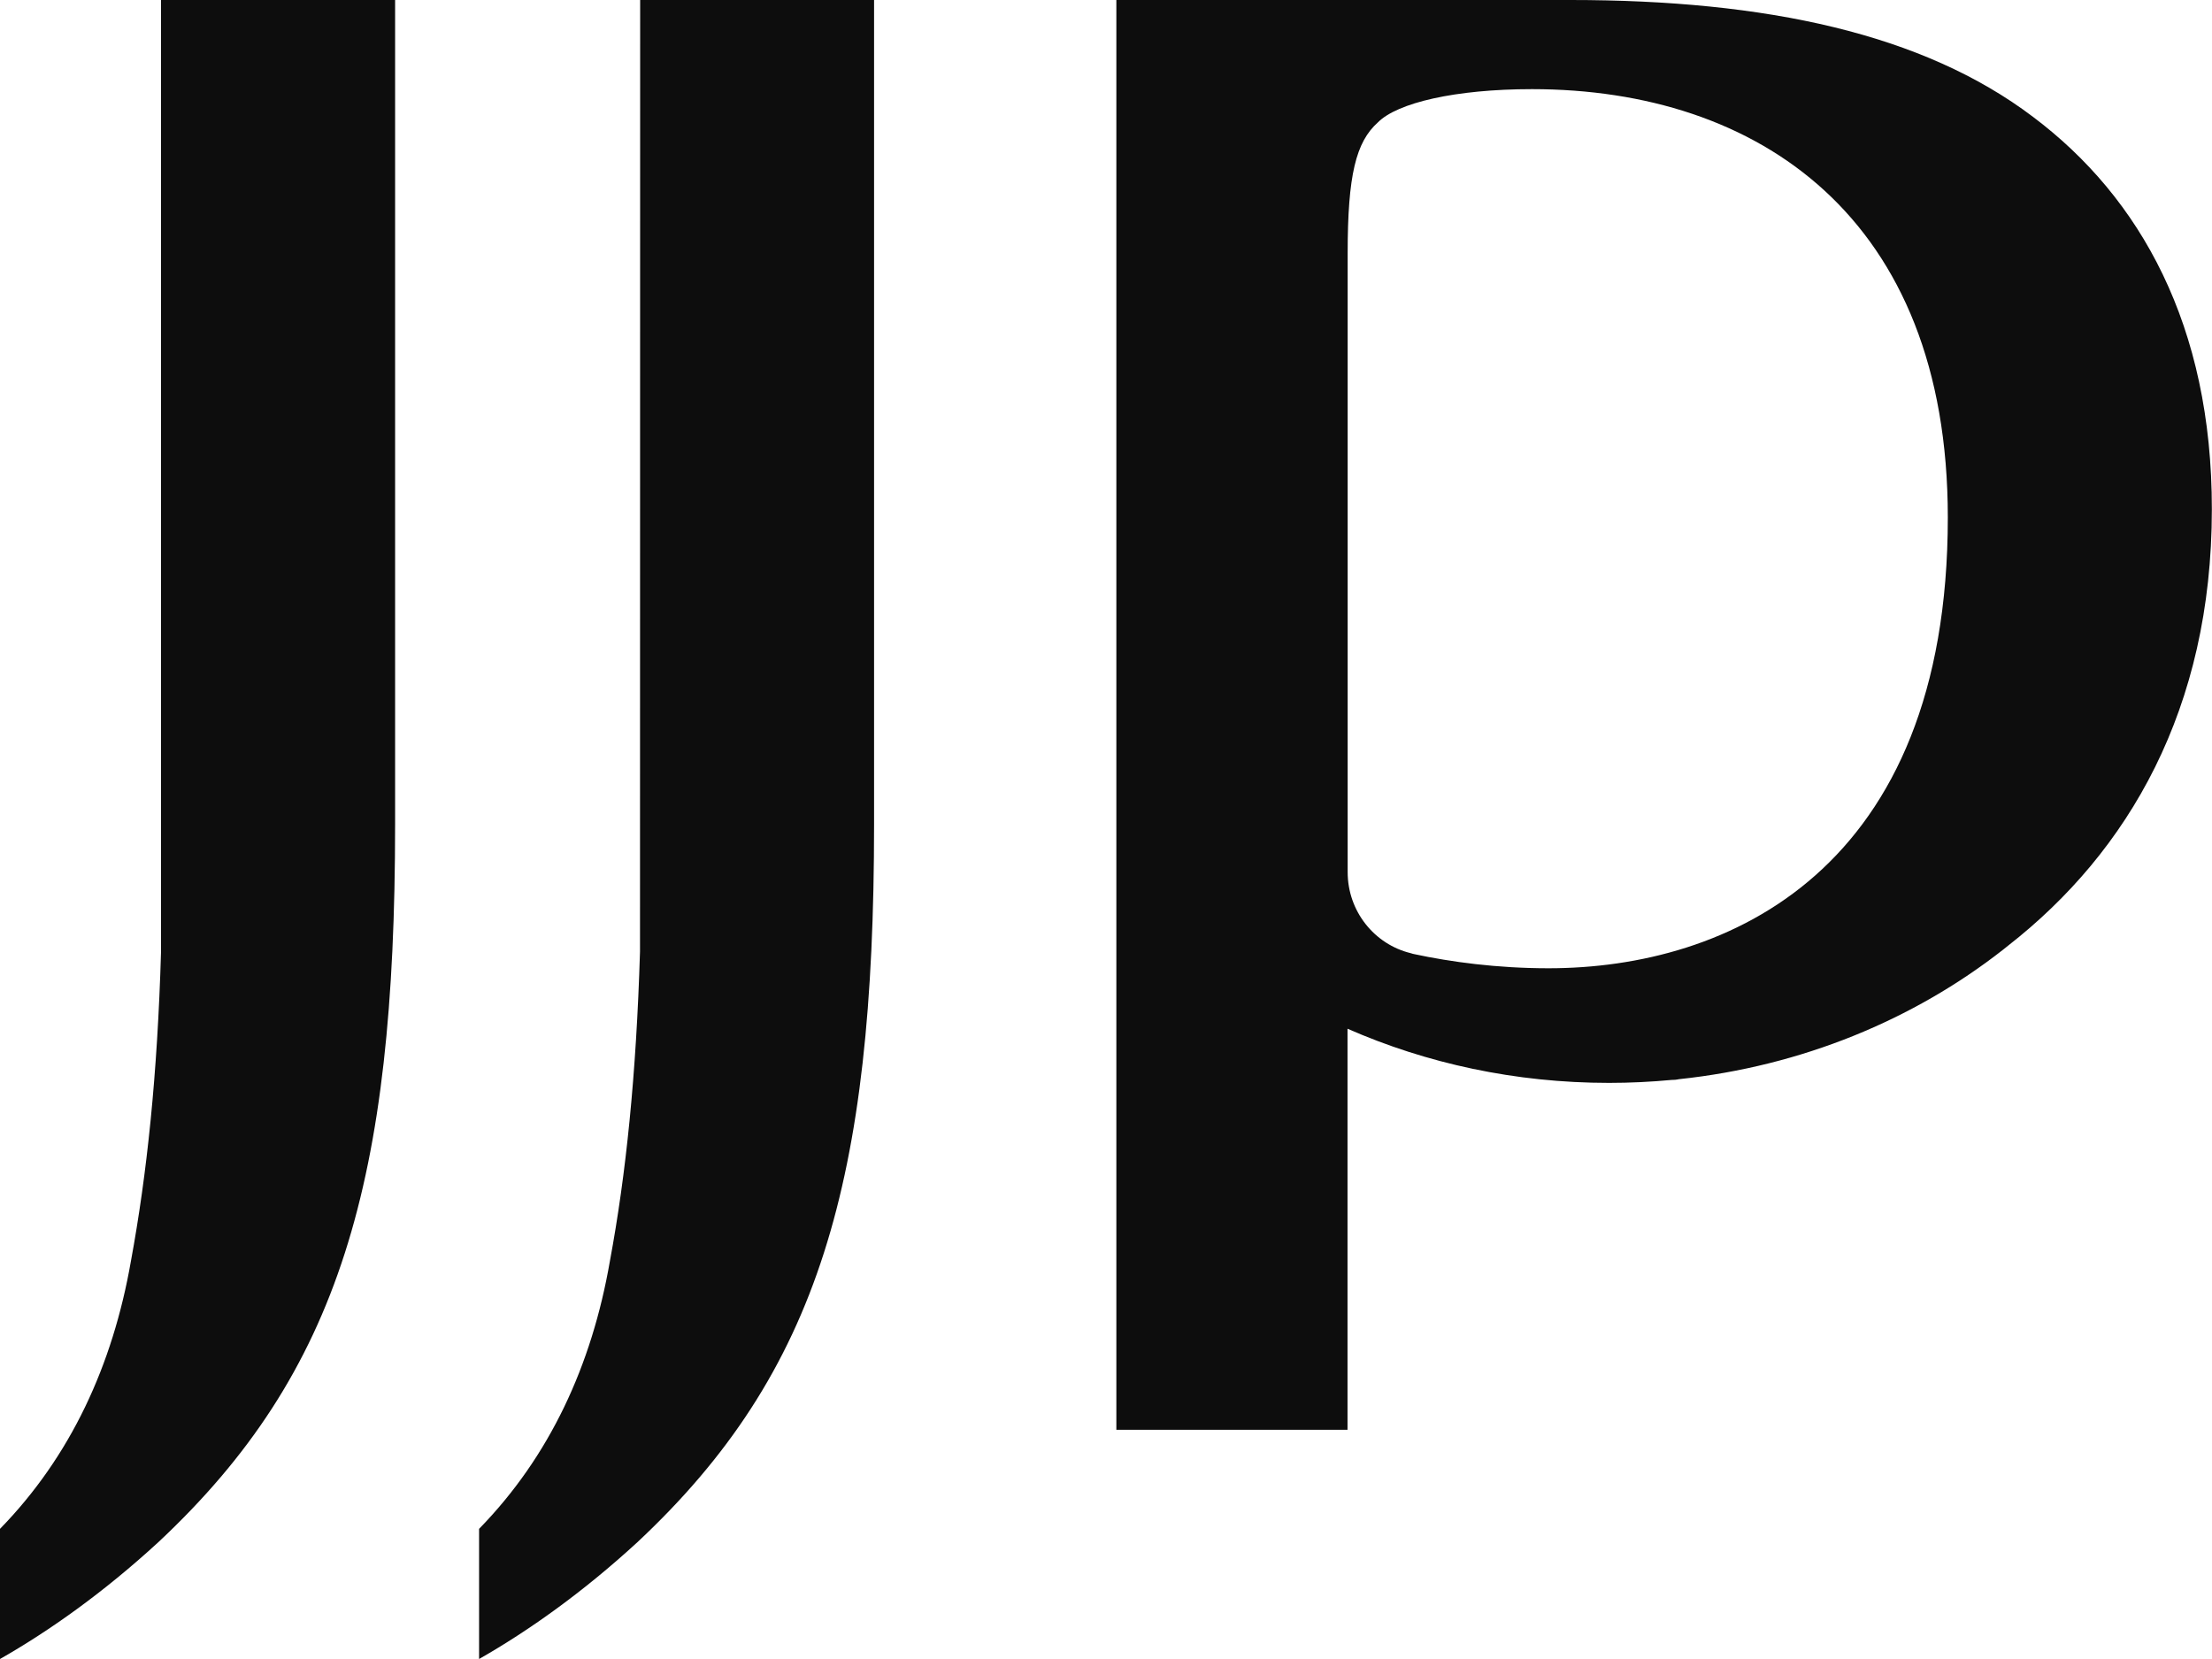
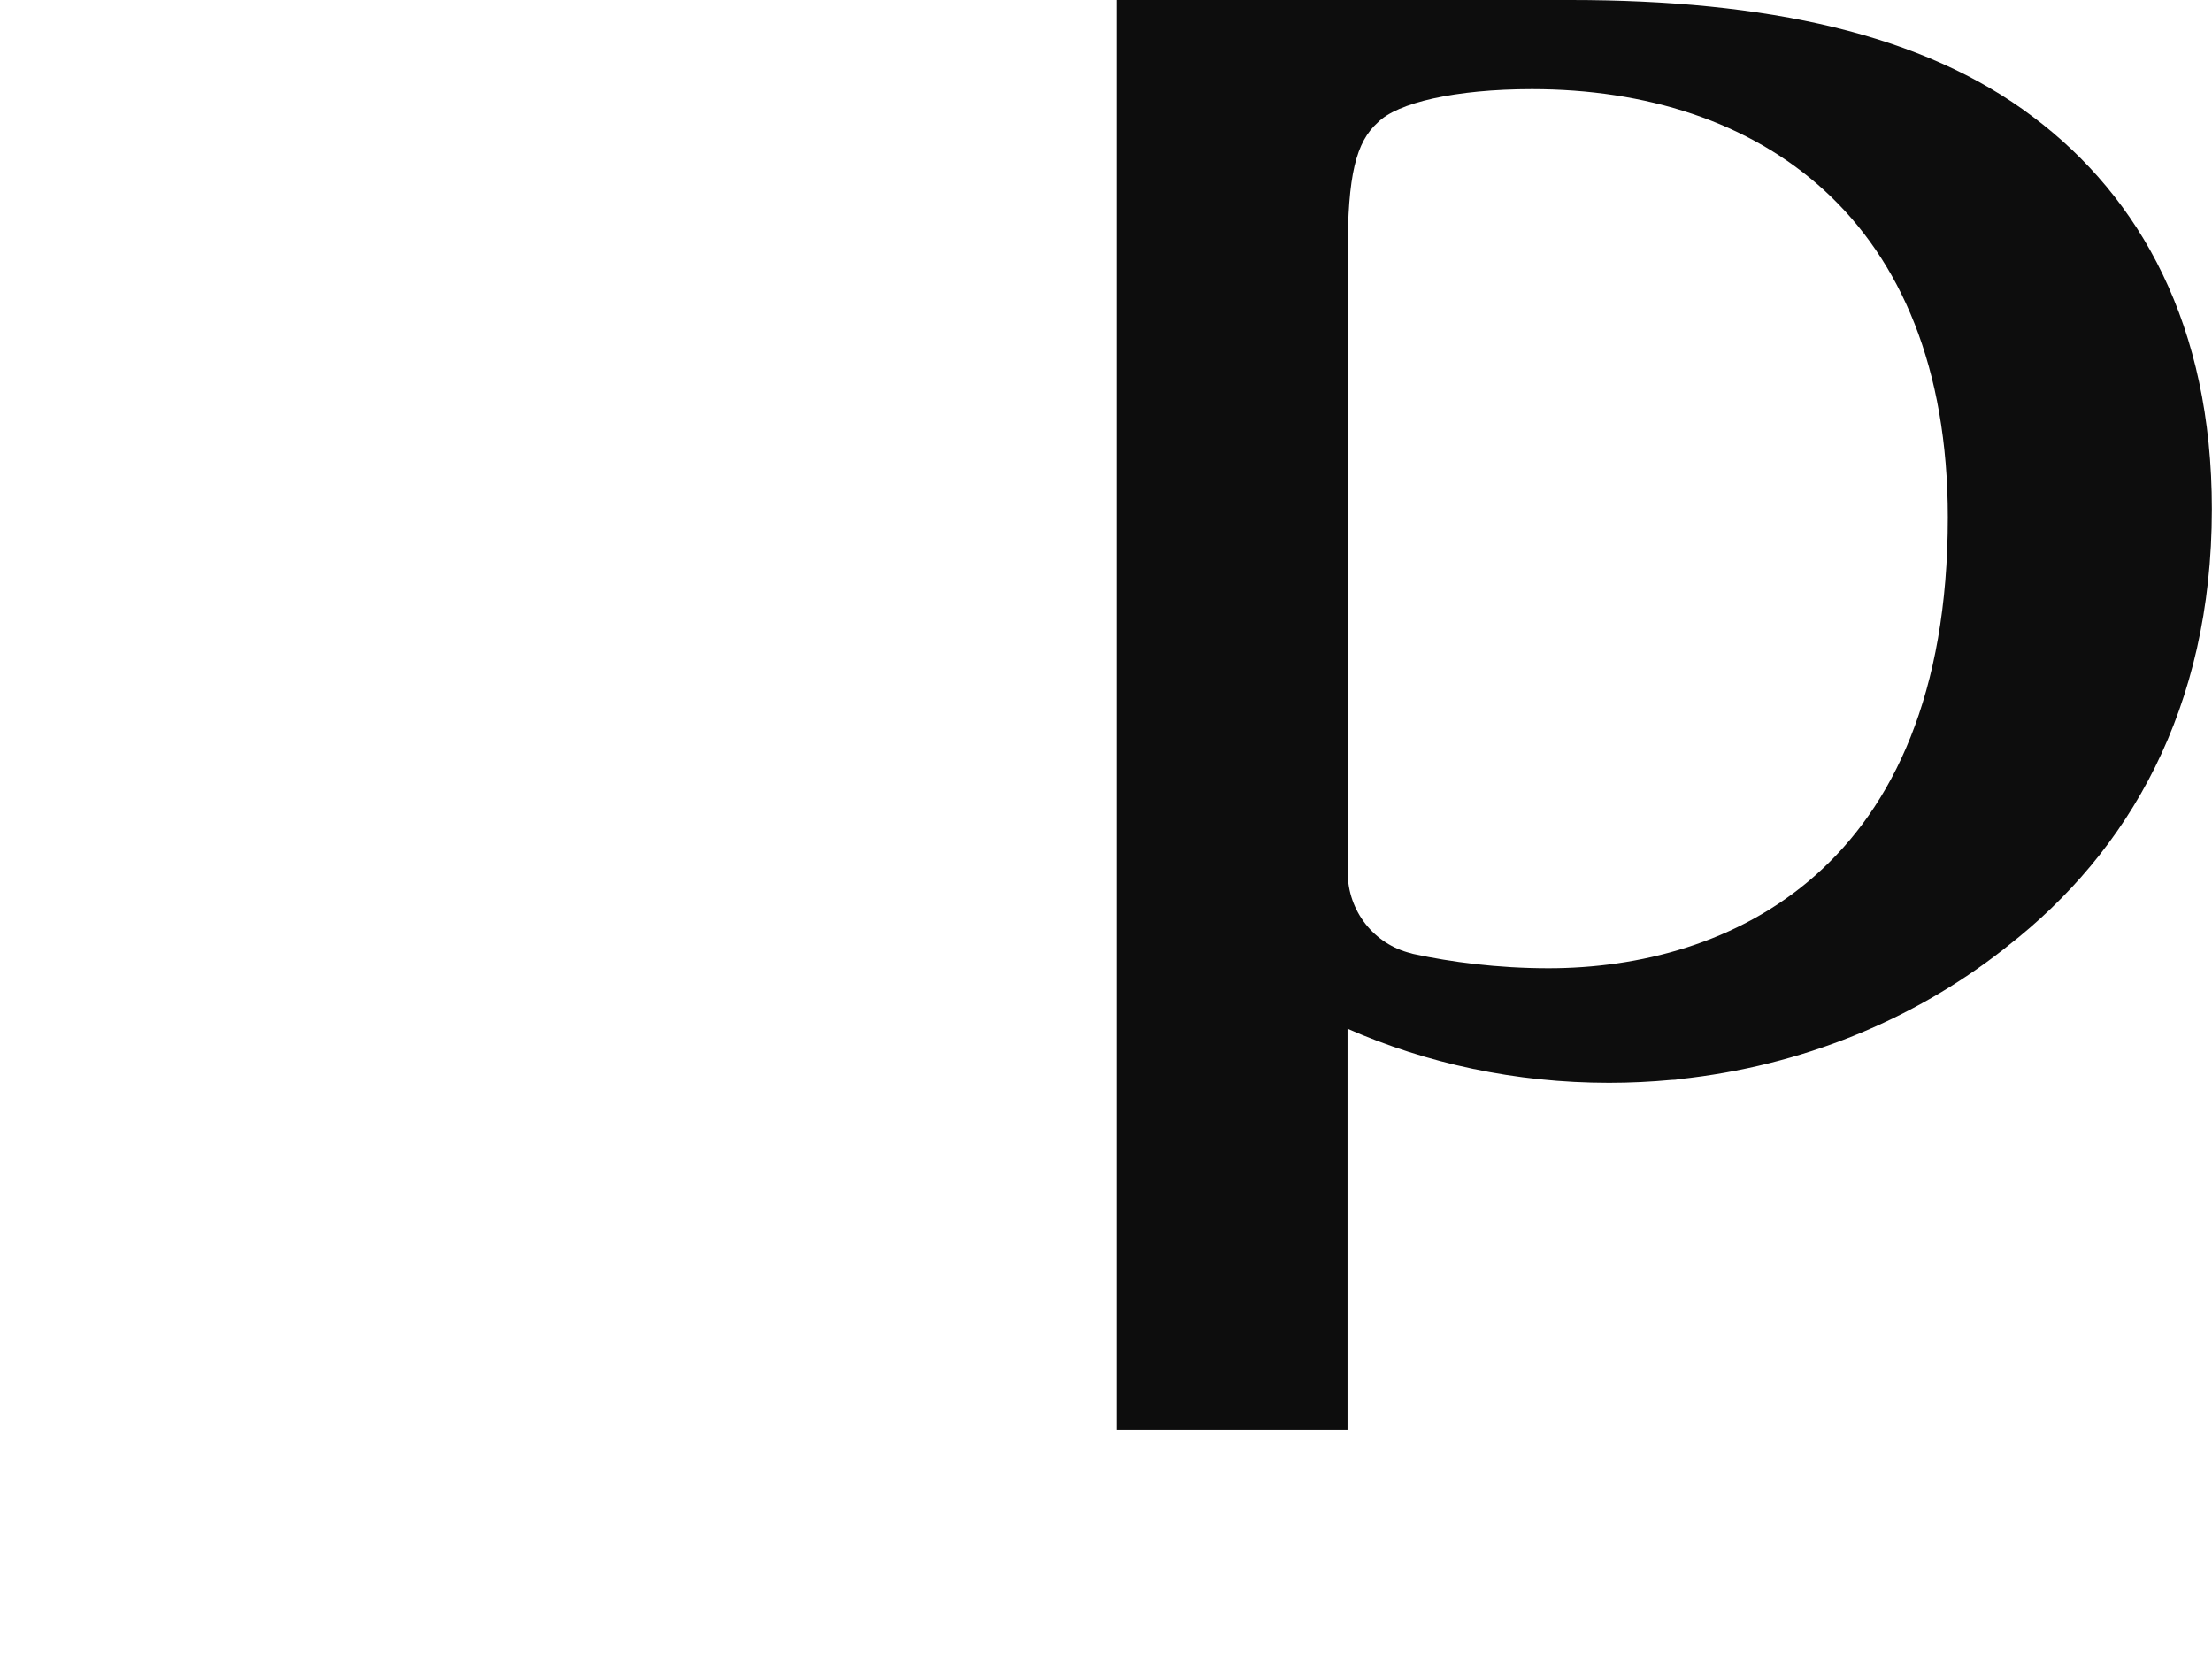
<svg xmlns="http://www.w3.org/2000/svg" width="60" height="45" viewBox="0 0 60 45" fill="none">
-   <path d="M4.368 0V25.815C4.27 29.162 3.987 31.842 3.551 34.209C3.056 37.039 1.913 39.509 0 41.47V45C1.344 44.234 2.817 43.19 4.294 41.832C9.22 37.226 10.717 32.017 10.717 22.361V0H4.368Z" fill="#0D0D0D" />
-   <path d="M17.364 0L17.36 25.815C17.258 29.162 16.983 31.842 16.543 34.209C16.052 37.039 14.909 39.509 12.995 41.47V45C14.339 44.234 15.812 43.19 17.289 41.832C22.216 37.226 23.709 32.017 23.709 22.361V0H17.364Z" fill="#0D0D0D" />
  <path d="M55.148 3.172C52.159 0.909 47.904 0 42.601 0H30.281V38.782H36.551V27.904C38.696 28.845 41.1 29.373 43.646 29.373C44.219 29.373 44.785 29.345 45.339 29.293C45.37 29.293 45.406 29.289 45.437 29.289C45.472 29.285 45.504 29.281 45.539 29.273C48.878 28.92 51.907 27.657 54.323 25.768C54.363 25.736 54.465 25.656 54.473 25.648C57.729 23.104 59.996 19.232 59.996 13.813C60 8.834 58.059 5.36 55.148 3.172ZM42.004 26.264C40.605 26.264 39.352 26.093 38.354 25.879C38.342 25.875 38.33 25.875 38.319 25.871C38.303 25.867 38.283 25.859 38.267 25.855C37.285 25.617 36.555 24.723 36.555 23.655V23.651V6.869C36.555 4.753 36.779 3.851 37.376 3.319C37.898 2.791 39.466 2.418 41.556 2.418C47.68 2.418 52.834 5.888 52.834 14.035C52.834 23.624 46.859 26.264 42.004 26.264Z" fill="#0D0D0D" />
</svg>